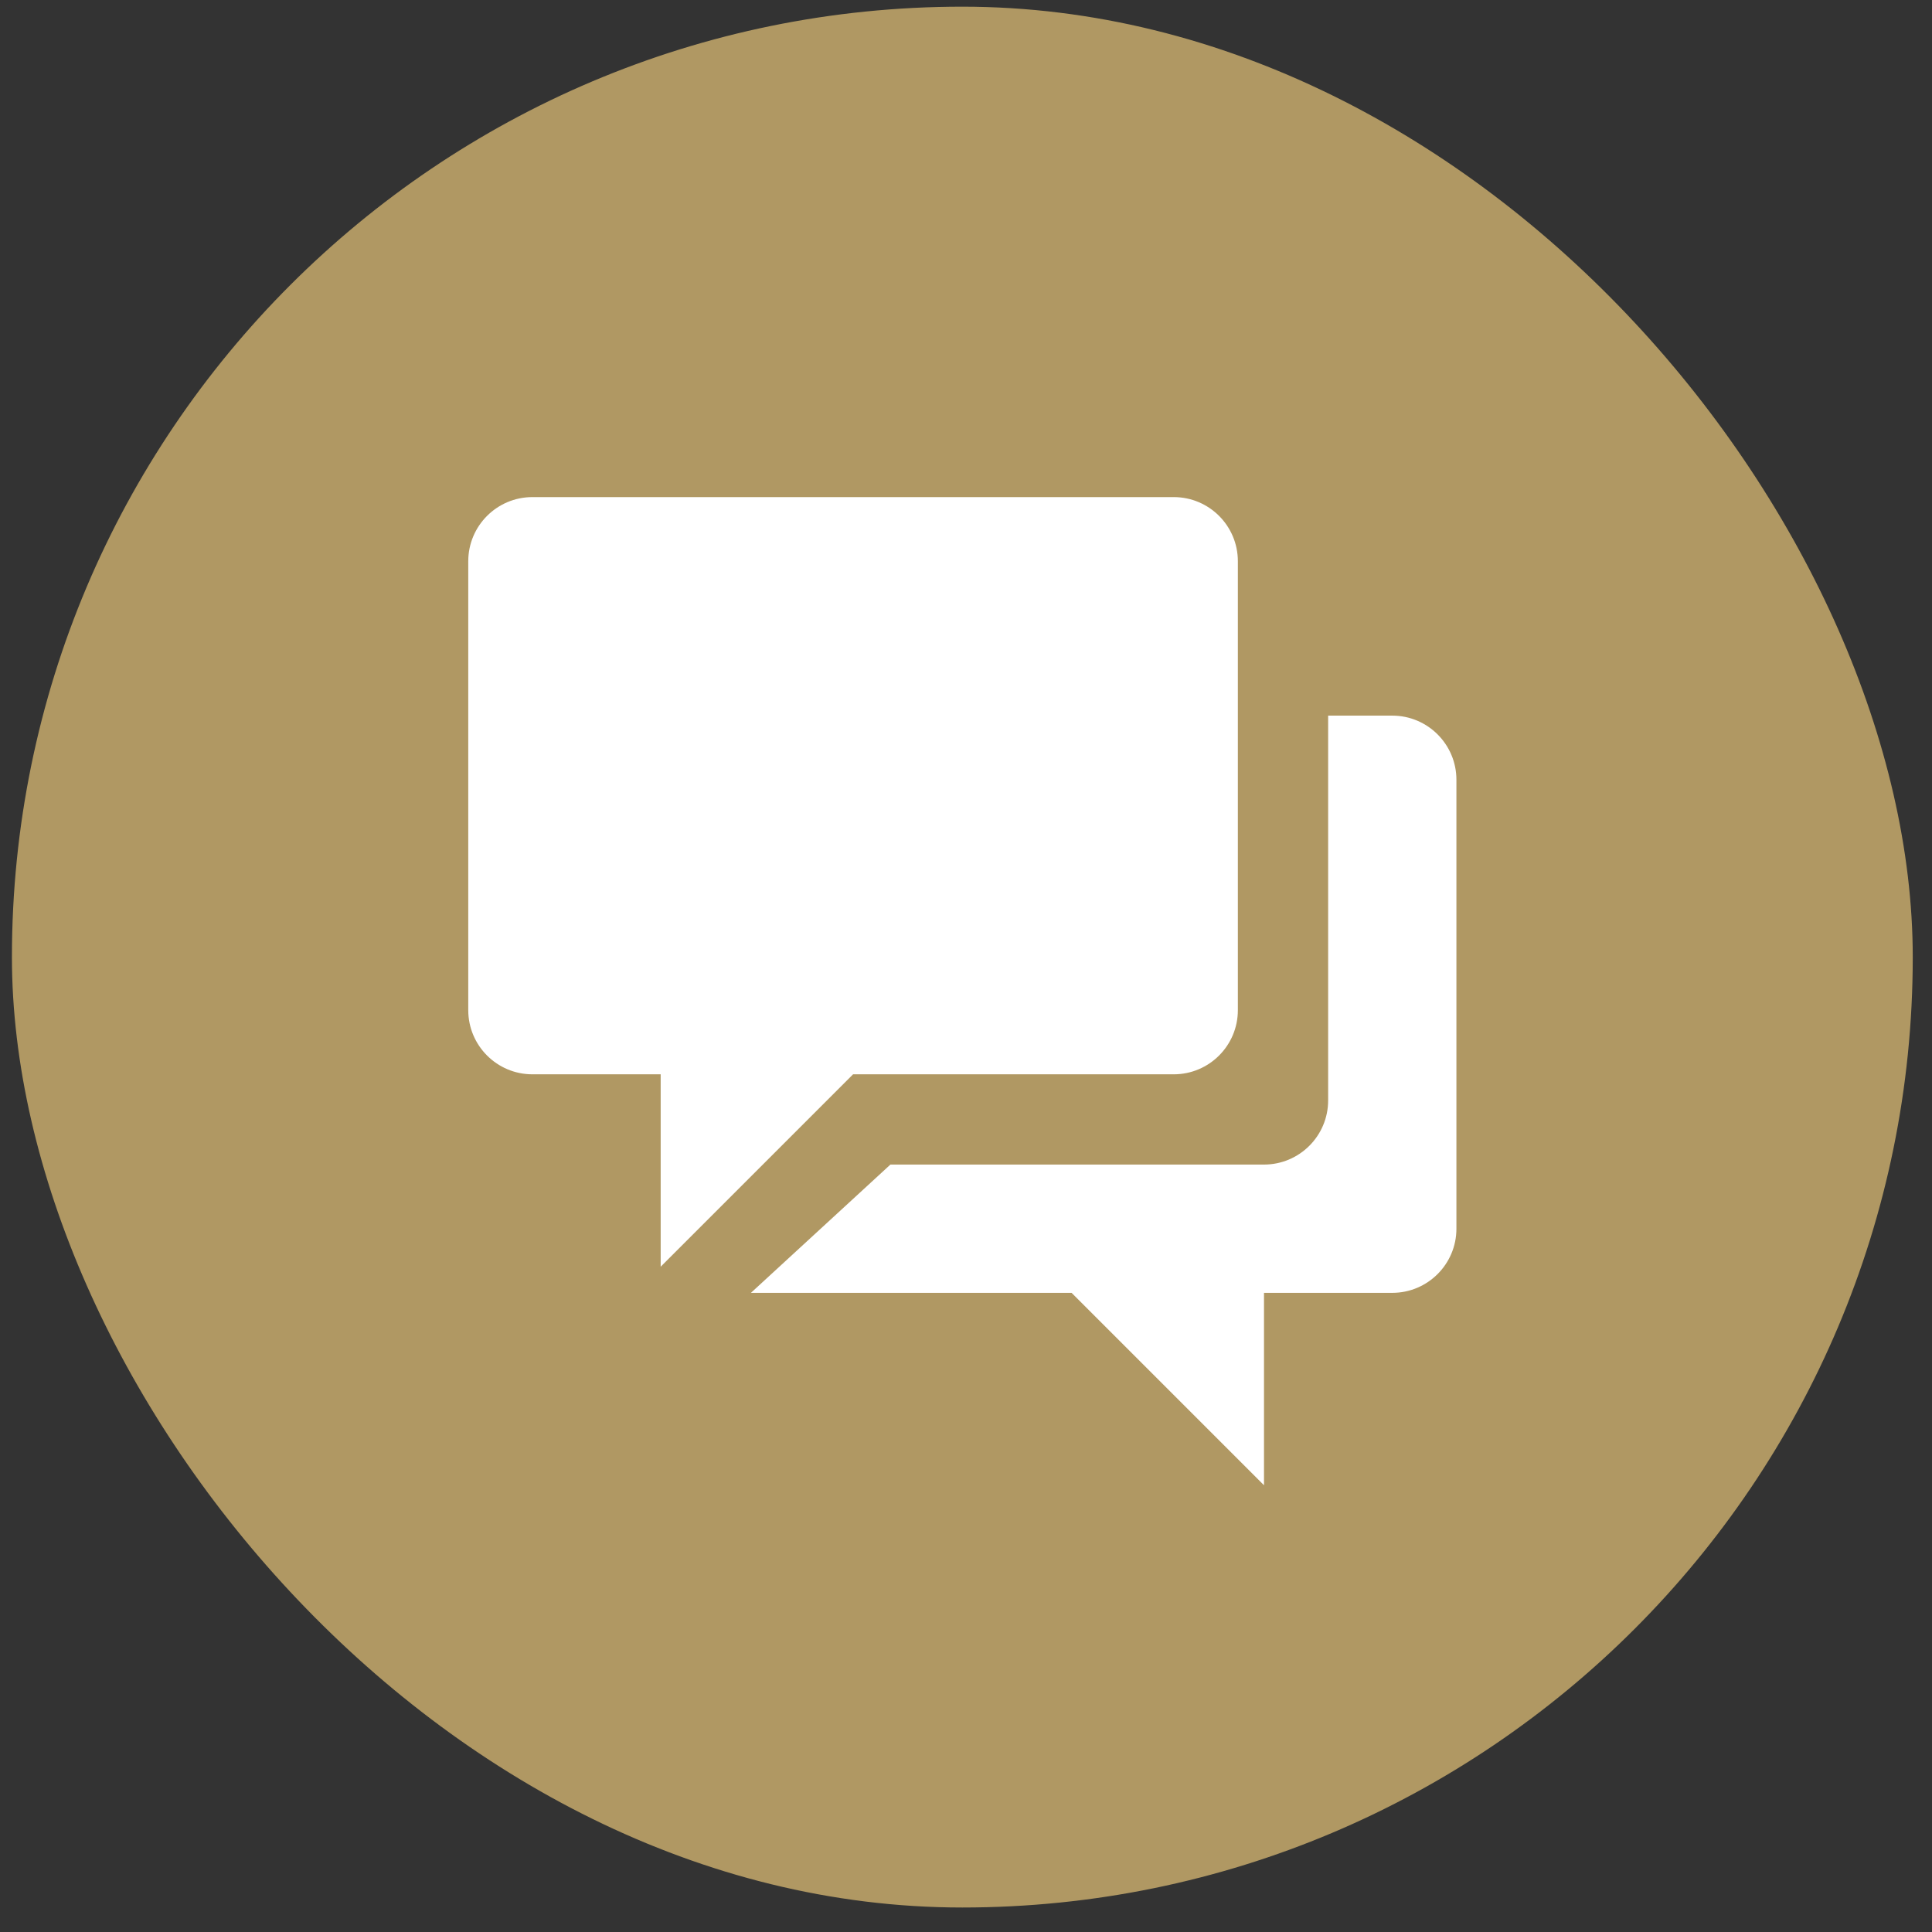
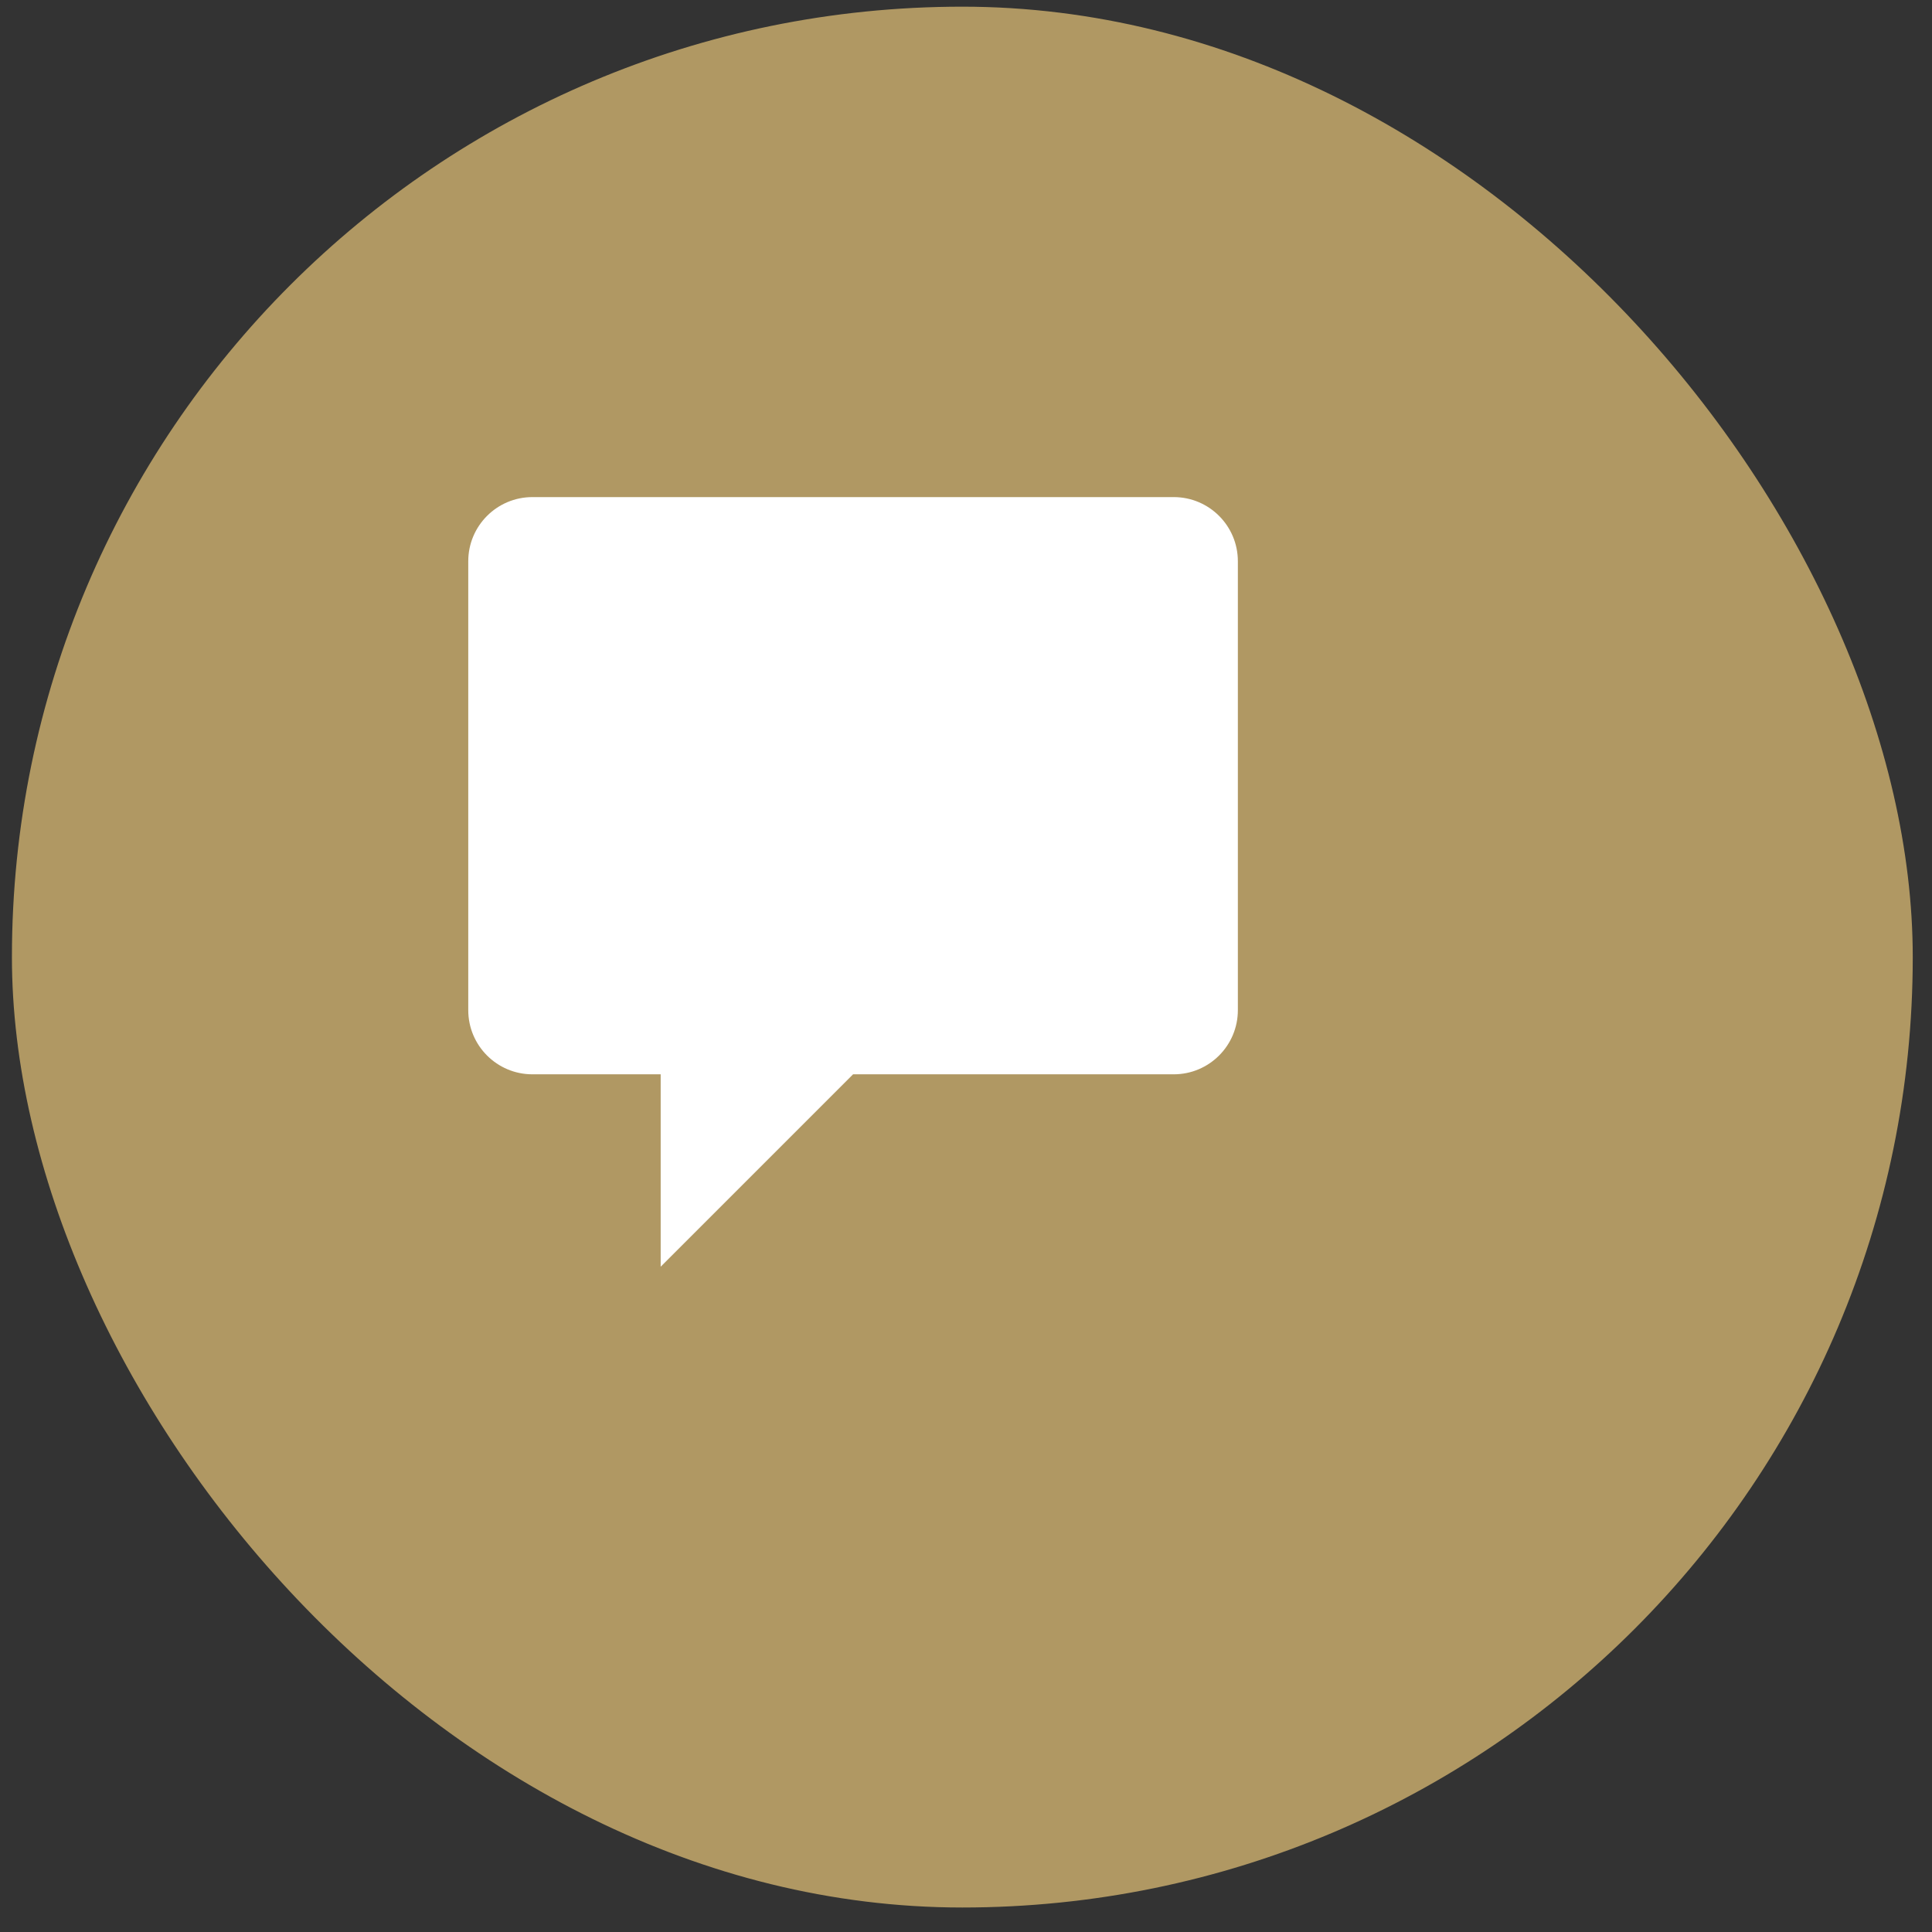
<svg xmlns="http://www.w3.org/2000/svg" width="81px" height="81px" viewBox="0 0 81 81" version="1.1">
  <rect x="0" y="0" width="81" height="81" fill="#333333" stroke="none" />
  <title>Group 4</title>
  <g id="Page-1" stroke="none" stroke-width="1" fill="none" fill-rule="evenodd">
    <g id="Artboard" transform="translate(-384, -119)">
      <g id="Group-4" transform="translate(384.5, 119.28)">
        <rect id="Rectangle" fill="#B09863" x="-6.09036631e-14" y="-6.09036631e-14" width="79.693" height="79.693" rx="39.847" />
        <g id="Group-3" transform="translate(19.132, 20.561)" fill="#FFFFFF" fill-rule="nonzero">
-           <path d="M38.74,9.162 L36.051,9.162 L36.051,25.295 C36.051,26.78 34.846,27.984 33.362,27.984 L17.699,27.984 L11.851,33.362 L25.295,33.362 L33.362,41.429 L33.362,33.362 L38.74,33.362 C40.224,33.362 41.429,32.157 41.429,30.673 L41.429,11.851 C41.429,10.367 40.224,9.162 38.74,9.162 Z" id="Path" />
          <path d="M2.689,0 L29.578,0 C31.062,0 32.266,1.205 32.266,2.689 L32.266,21.511 C32.266,22.995 31.062,24.2 29.578,24.2 L16.133,24.2 L8.067,32.266 L8.067,24.2 L2.689,24.2 C1.205,24.2 0,22.995 0,21.511 L0,2.689 C0,1.205 1.205,0 2.689,0 Z" id="Path" />
        </g>
      </g>
    </g>
  </g>
</svg>